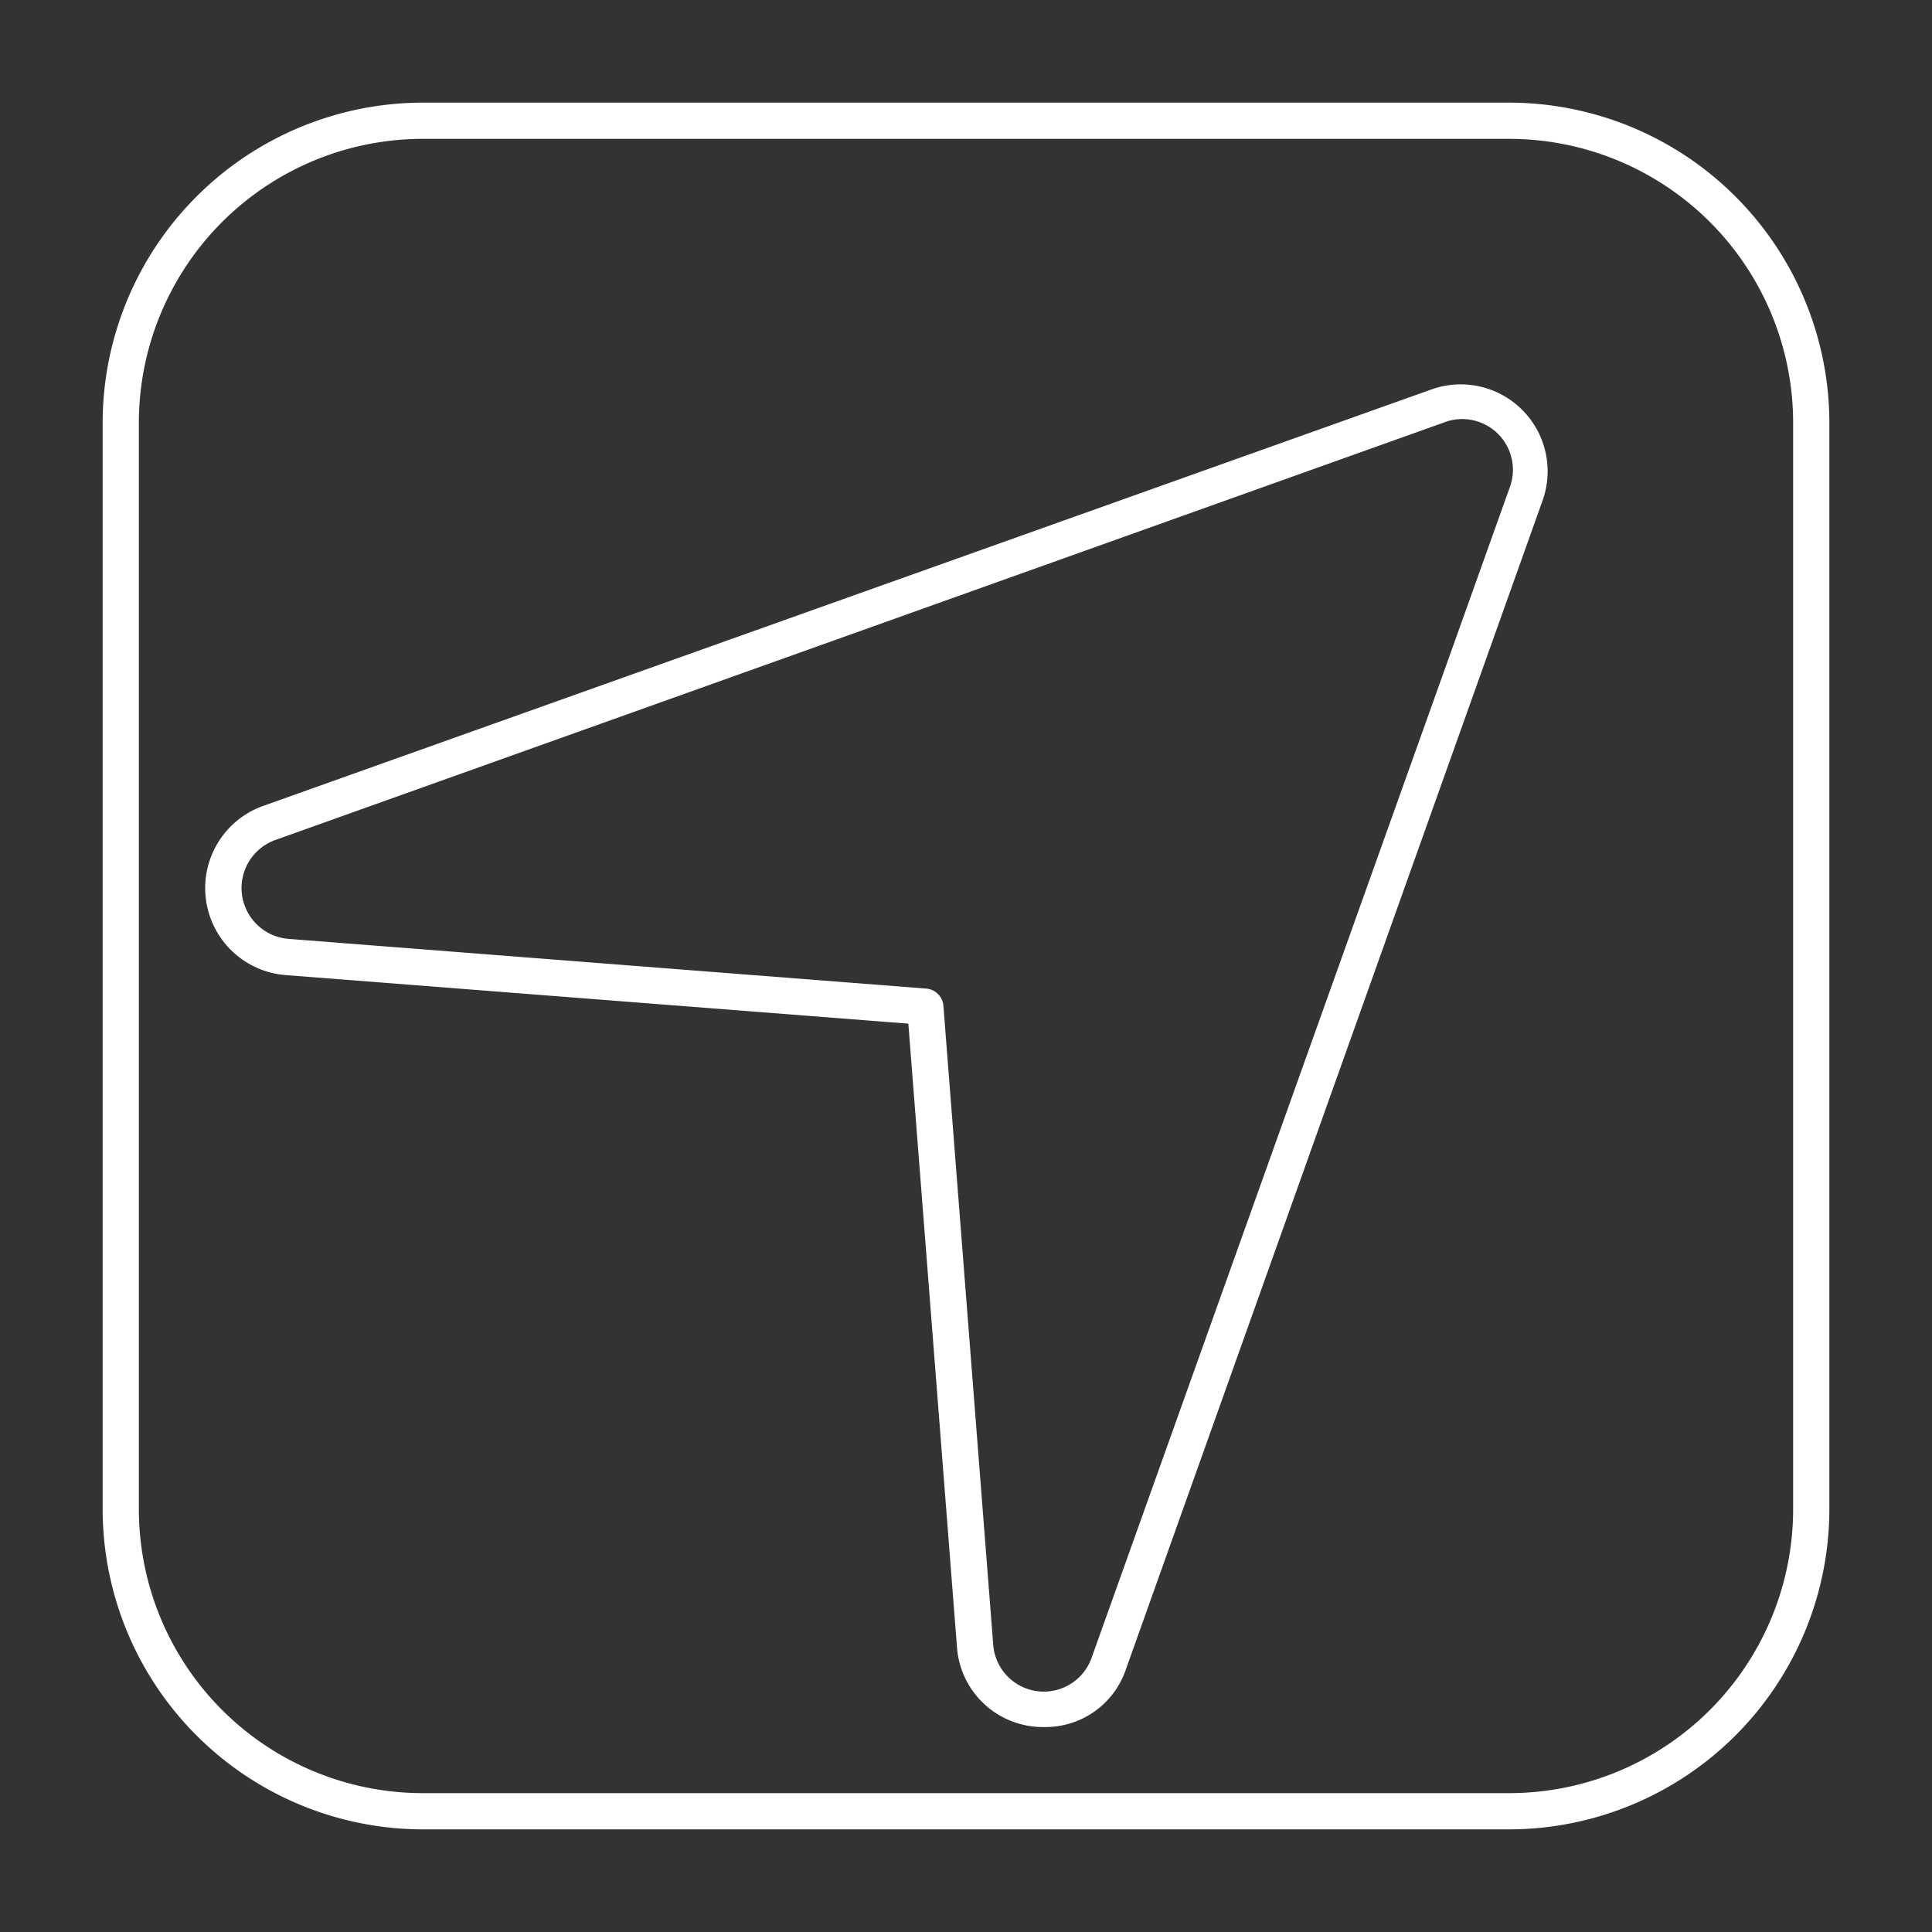
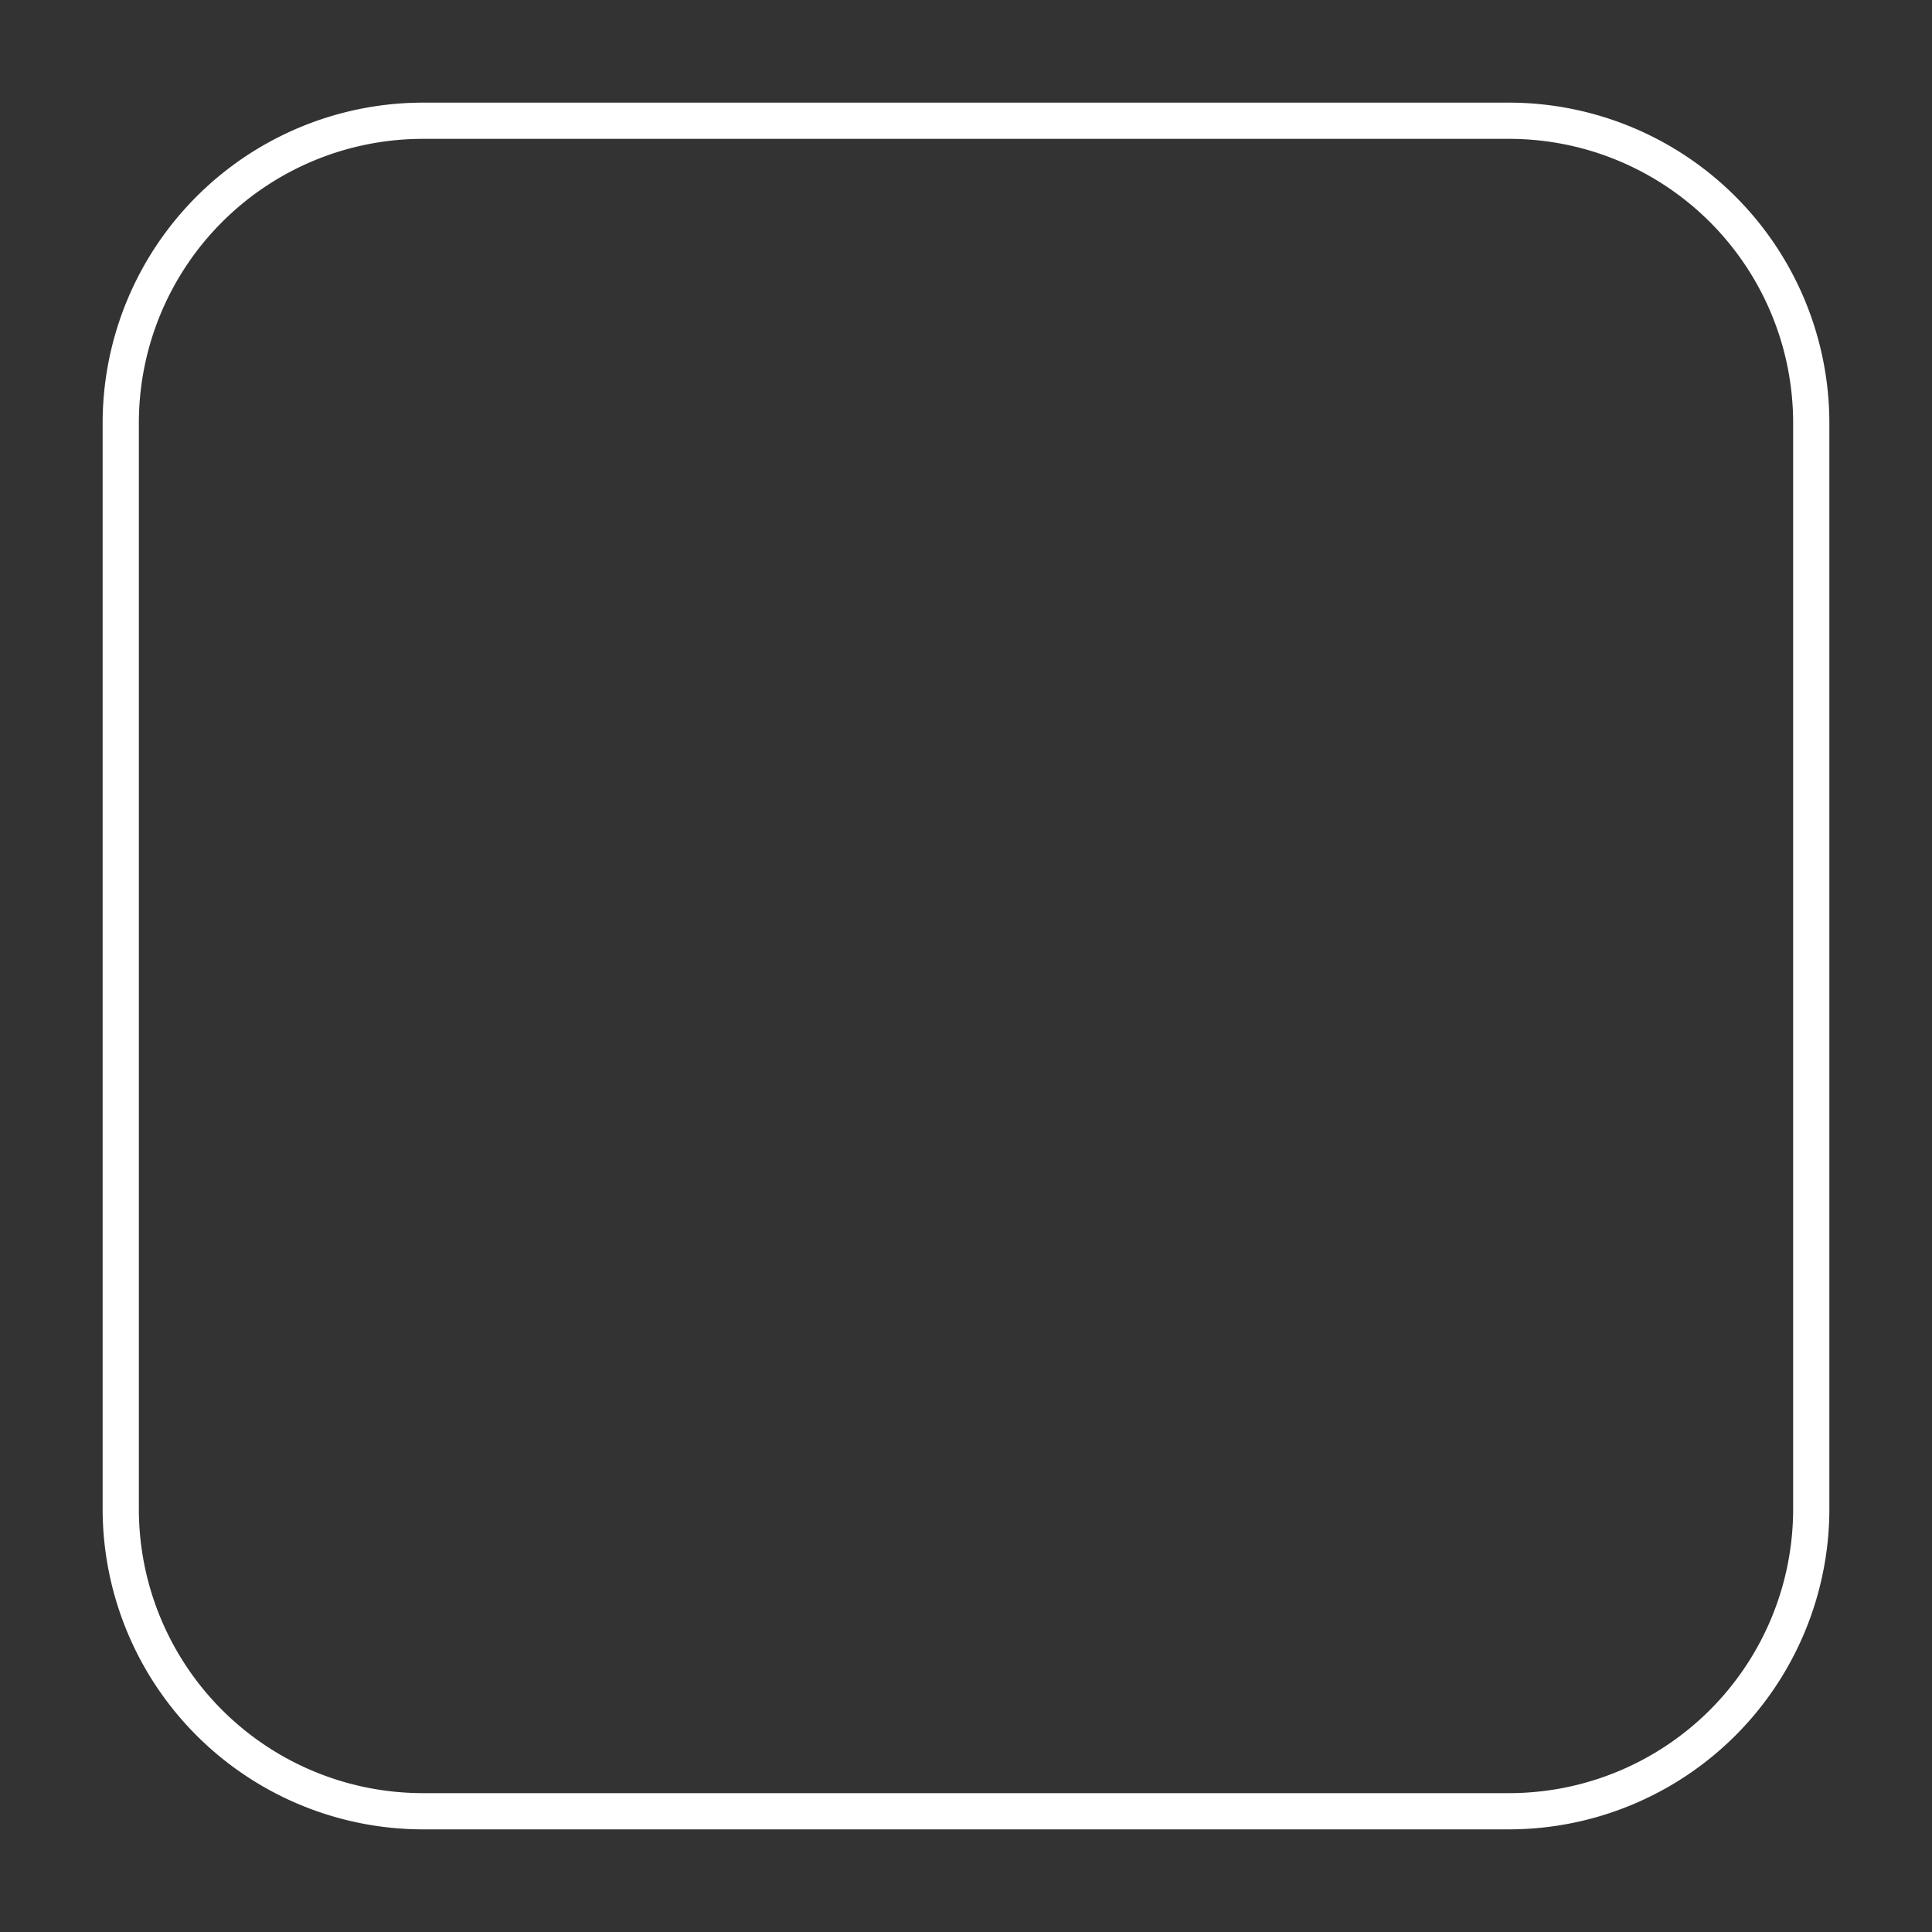
<svg xmlns="http://www.w3.org/2000/svg" height="300" viewBox="0 0 64 64" width="300" version="1.1">
  <rect x="0" y="0" width="64" height="64" fill="#333333" stroke="none" />
  <g transform="matrix(1,0,0,1,0,0)">
    <g id="Layer_5" data-name="Layer 5">
-       <path d="m34.59 57.21a2.85 2.85 0 0 1 -2.89-2.66l-1.61-20.64-20.64-1.61a2.89 2.89 0 0 1 -.74-5.6l38.71-13.8a2.88 2.88 0 0 1 3.68 3.68l-13.8 38.71a2.81 2.81 0 0 1 -2.71 1.92zm13.23-43.21-38.71 13.83a1.69 1.69 0 0 0 .43 3.27l21.16 1.65a.62.62 0 0 1 .55.55l1.65 21.16a1.68 1.68 0 0 0 3.27.43l13.83-38.71a1.68 1.68 0 0 0 -2.18-2.18z" fill="#ffffff" fill-opacity="1" data-original-color="#000000ff" stroke="none" stroke-opacity="1" />
      <path d="m50 60.6h-36a10.62 10.62 0 0 1 -10.6-10.6v-36a10.62 10.62 0 0 1 10.6-10.6h36a10.62 10.62 0 0 1 10.6 10.6v36a10.62 10.62 0 0 1 -10.6 10.6zm-36-56a9.41 9.41 0 0 0 -9.4 9.4v36a9.41 9.41 0 0 0 9.4 9.4h36a9.41 9.41 0 0 0 9.4-9.4v-36a9.41 9.41 0 0 0 -9.4-9.4z" fill="#ffffff" fill-opacity="1" data-original-color="#000000ff" stroke="none" stroke-opacity="1" />
    </g>
  </g>
</svg>